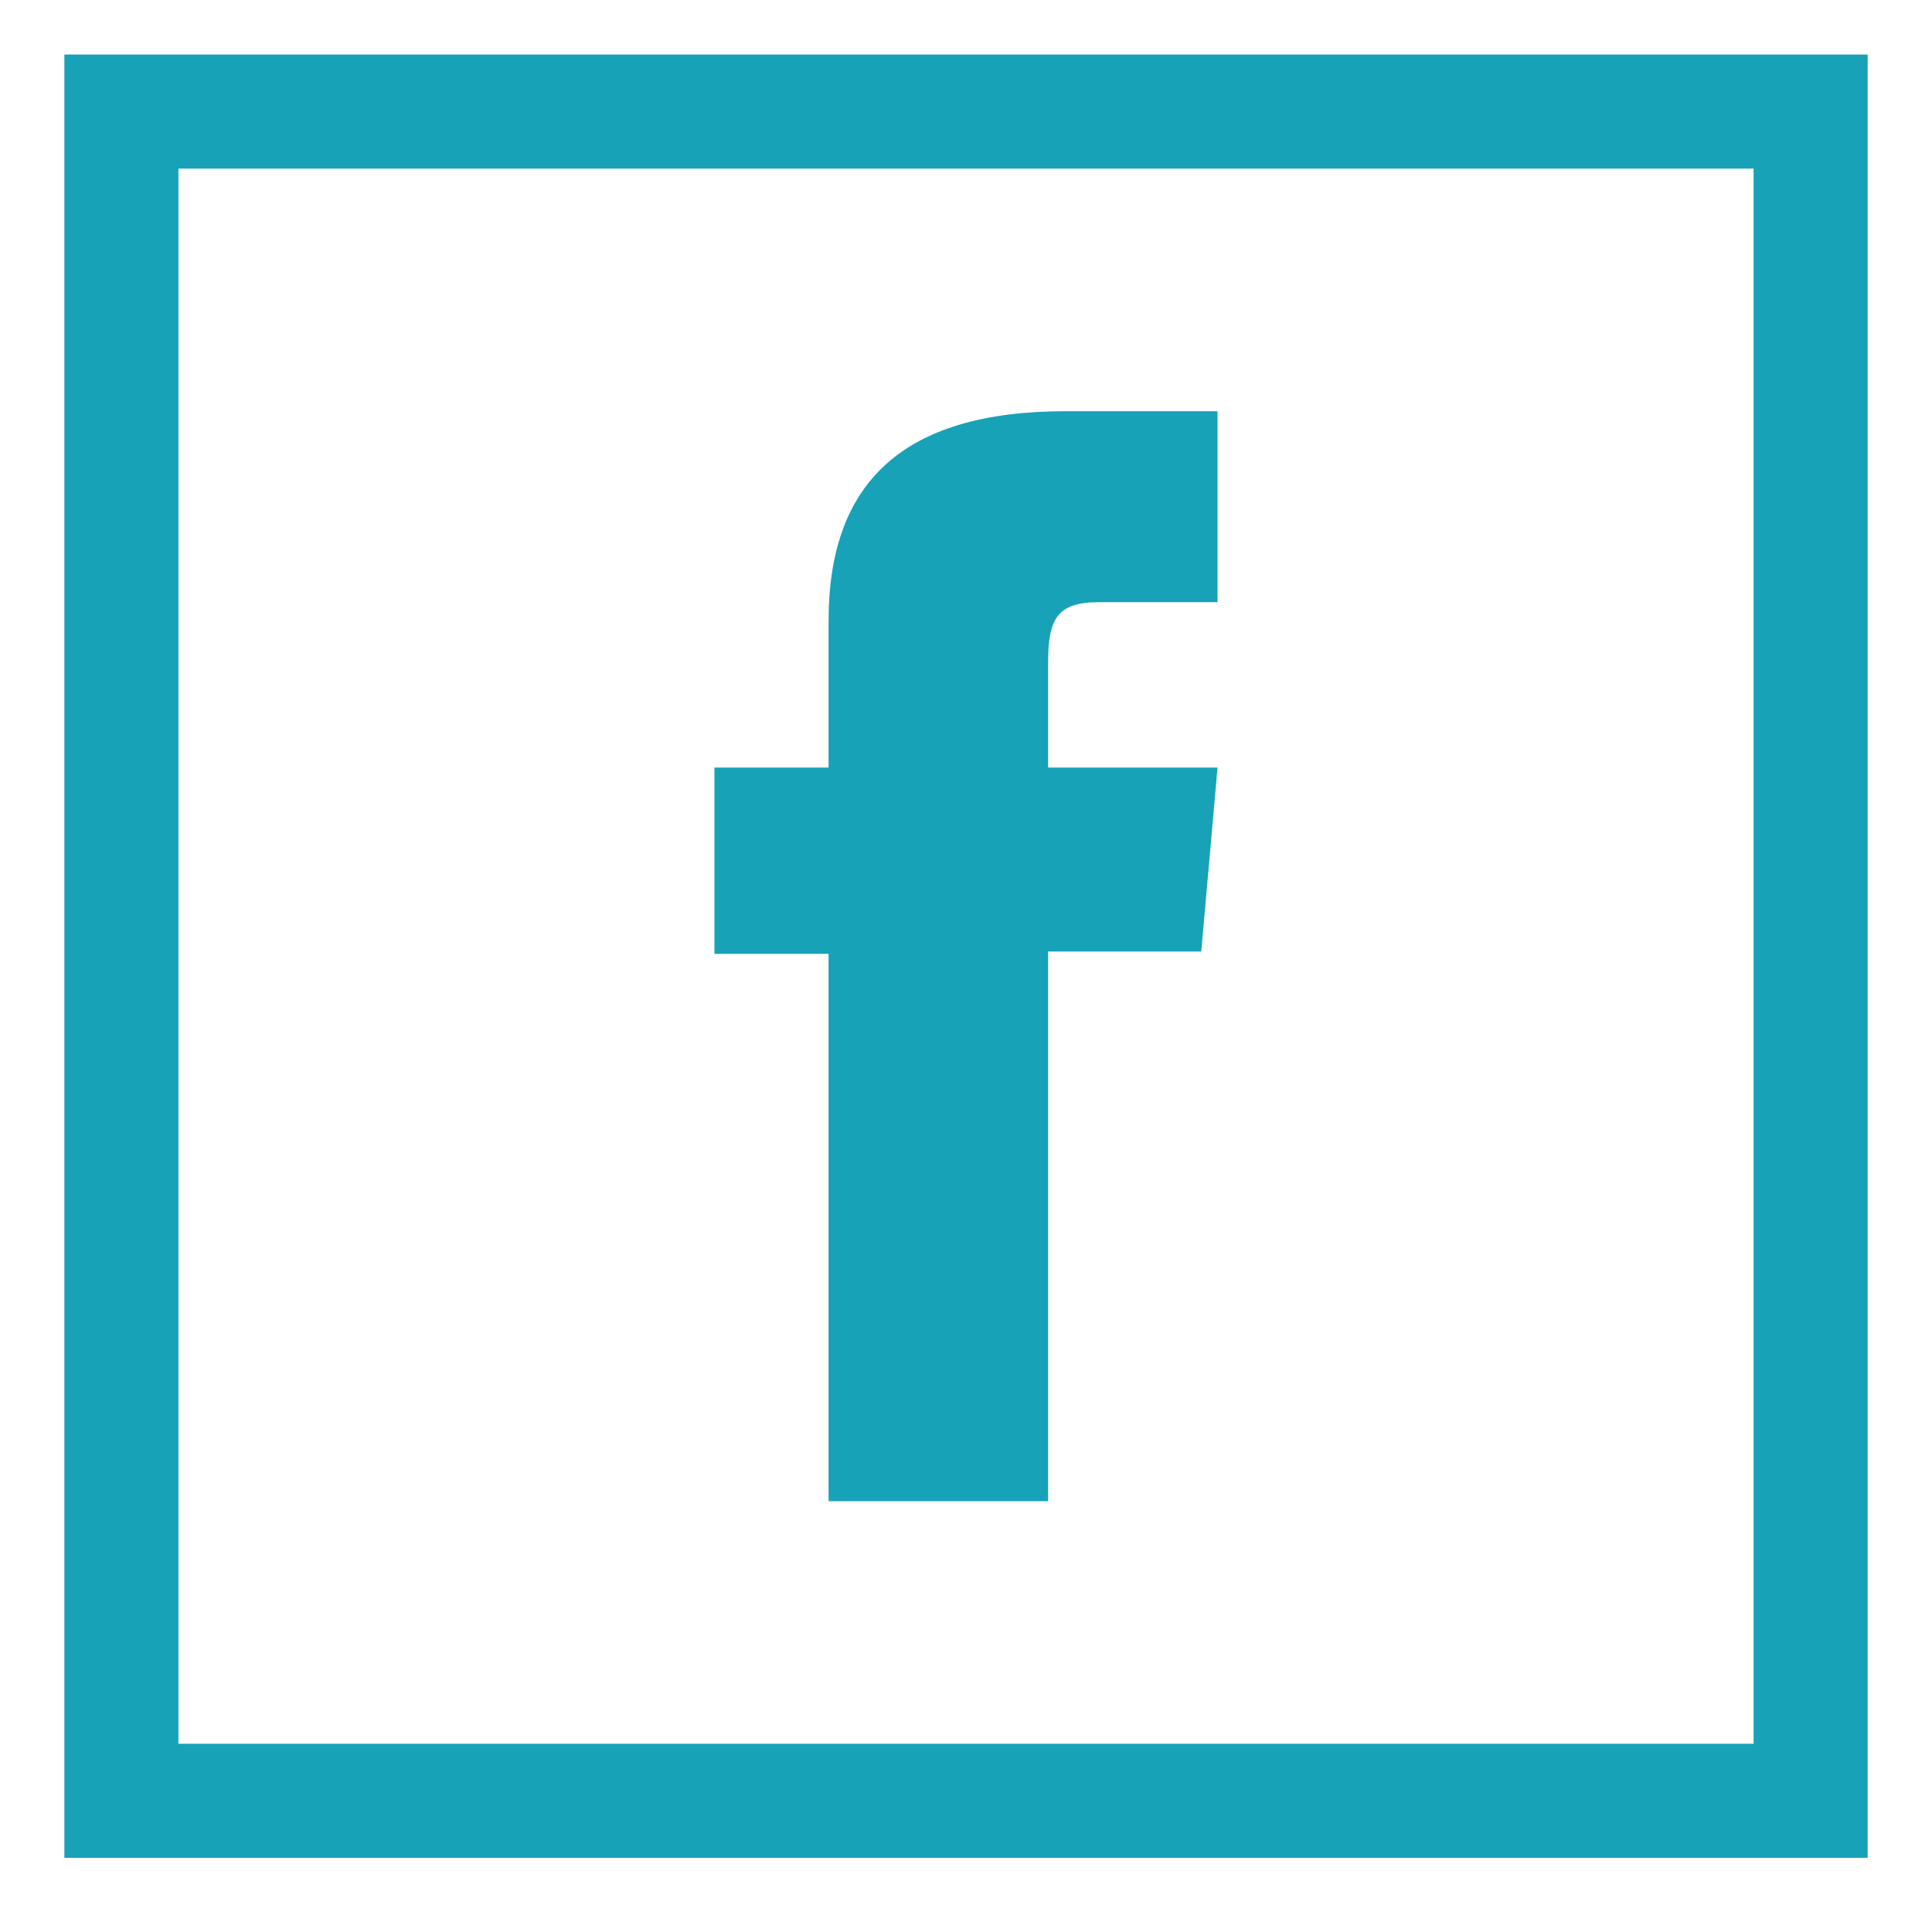
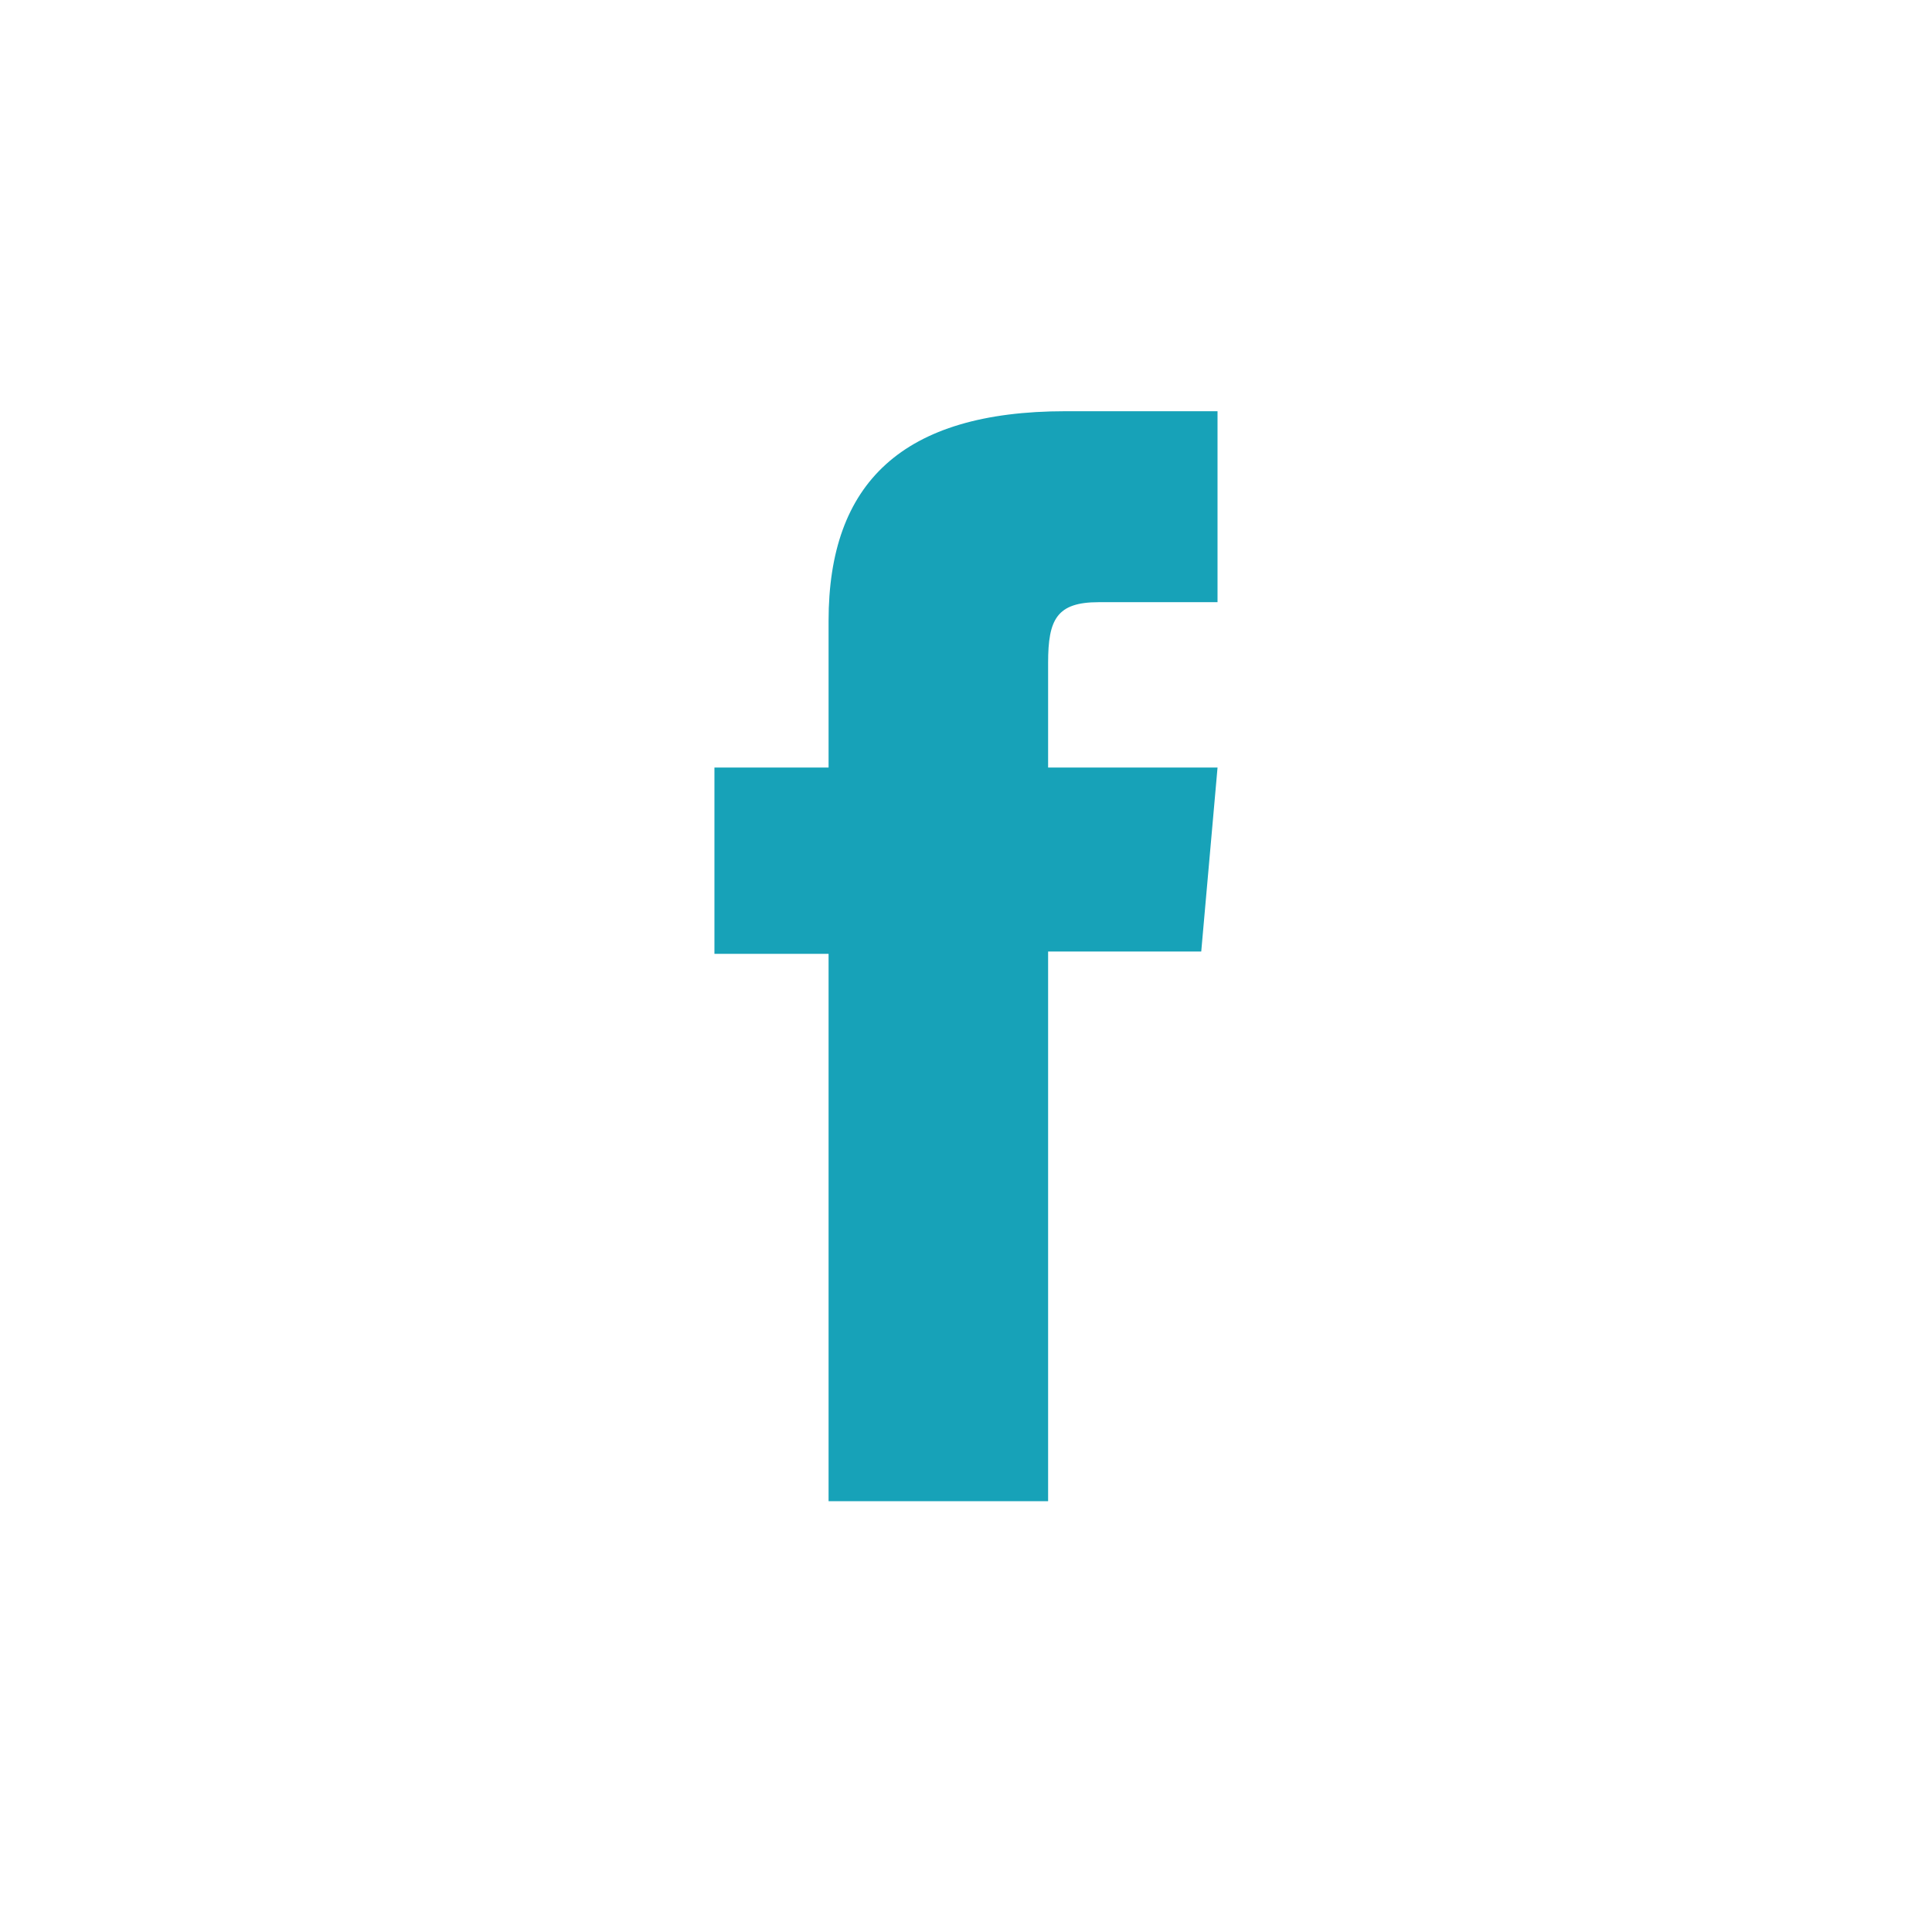
<svg xmlns="http://www.w3.org/2000/svg" style="fill: #17a2b8" version="1.1" id="Layer_1" x="0px" y="0px" width="100px" height="100px" viewBox="0 0 100 100" enable-background="new 0 0 100 100" xml:space="preserve">
  <g>
    <path id="XMLID_105_" d="M42.888,77.701H54.25v-28.45h7.926l0.844-9.524h-8.77c0,0,0-3.556,0-5.424   c0-2.247,0.449-3.134,2.621-3.134c1.747,0,6.148,0,6.148,0v-9.884c0,0-6.482,0-7.866,0c-8.453,0-12.266,3.723-12.266,10.847   c0,6.208,0,7.595,0,7.595h-5.908v9.644h5.908V77.701z" />
-     <path d="M90.766,8.727v81.53H9.235V8.727H90.766 M96.669,2.823H3.332V96.16h93.337V2.823L96.669,2.823z" />
  </g>
</svg>